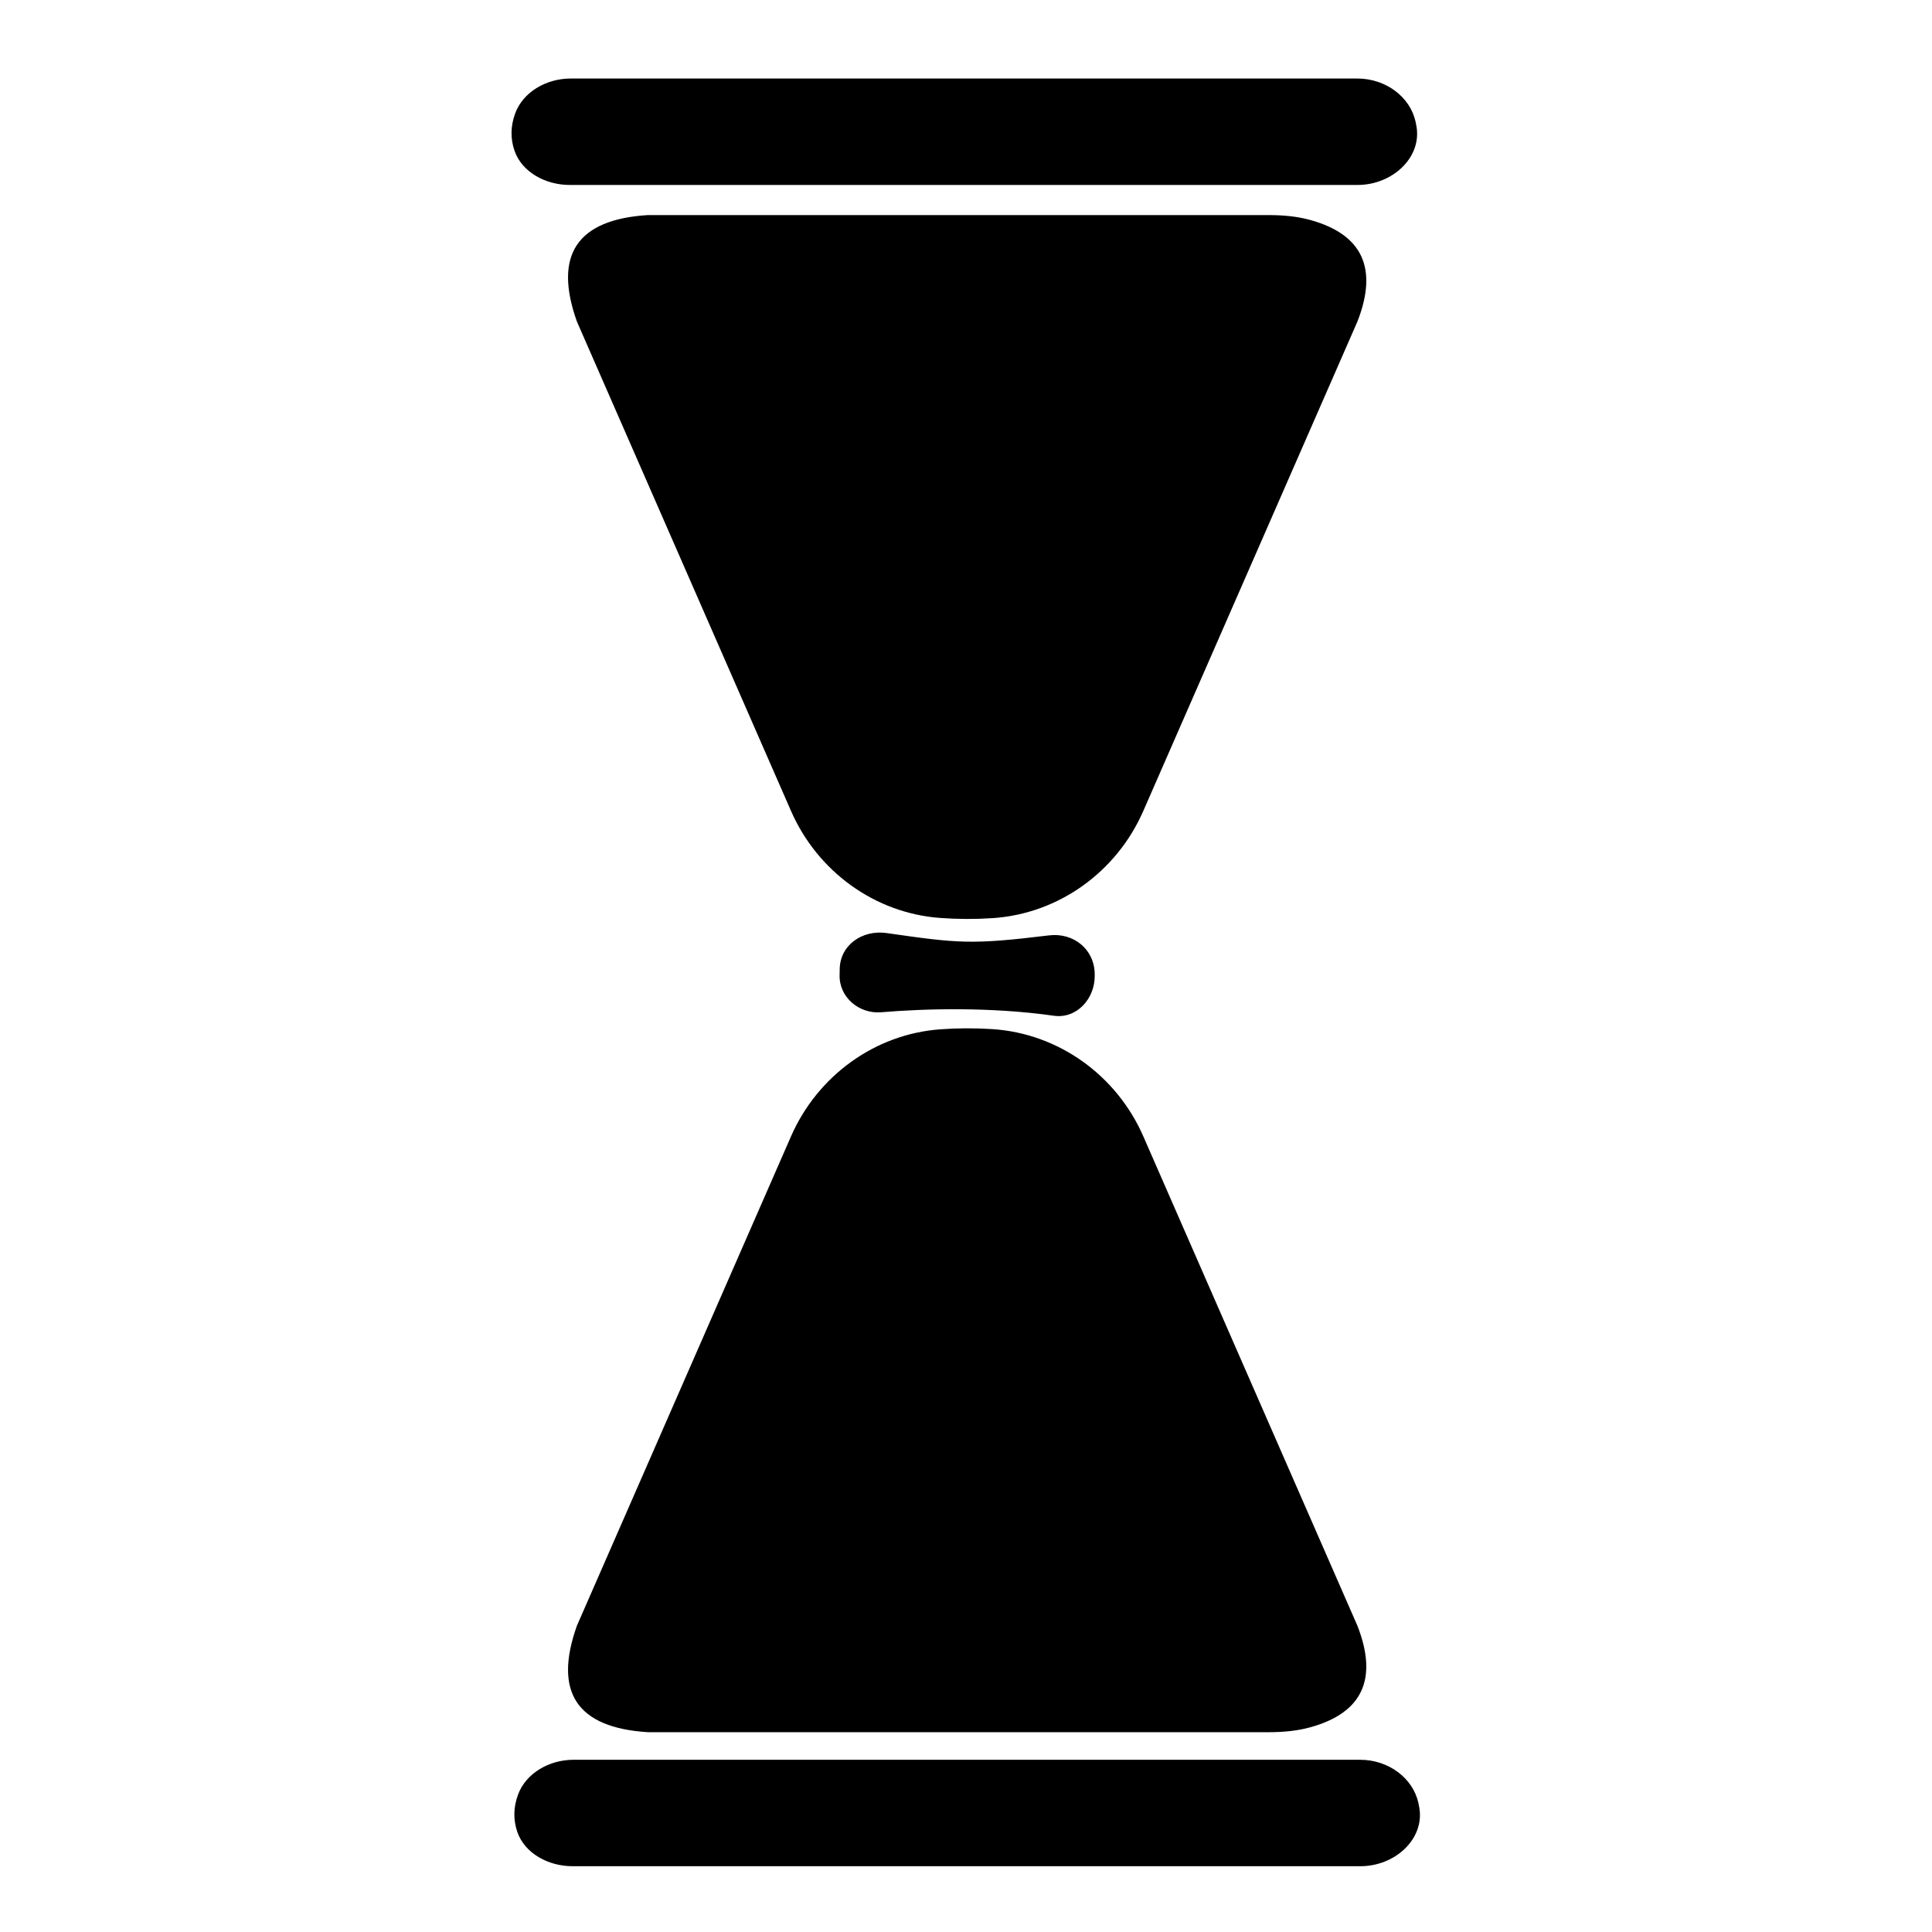
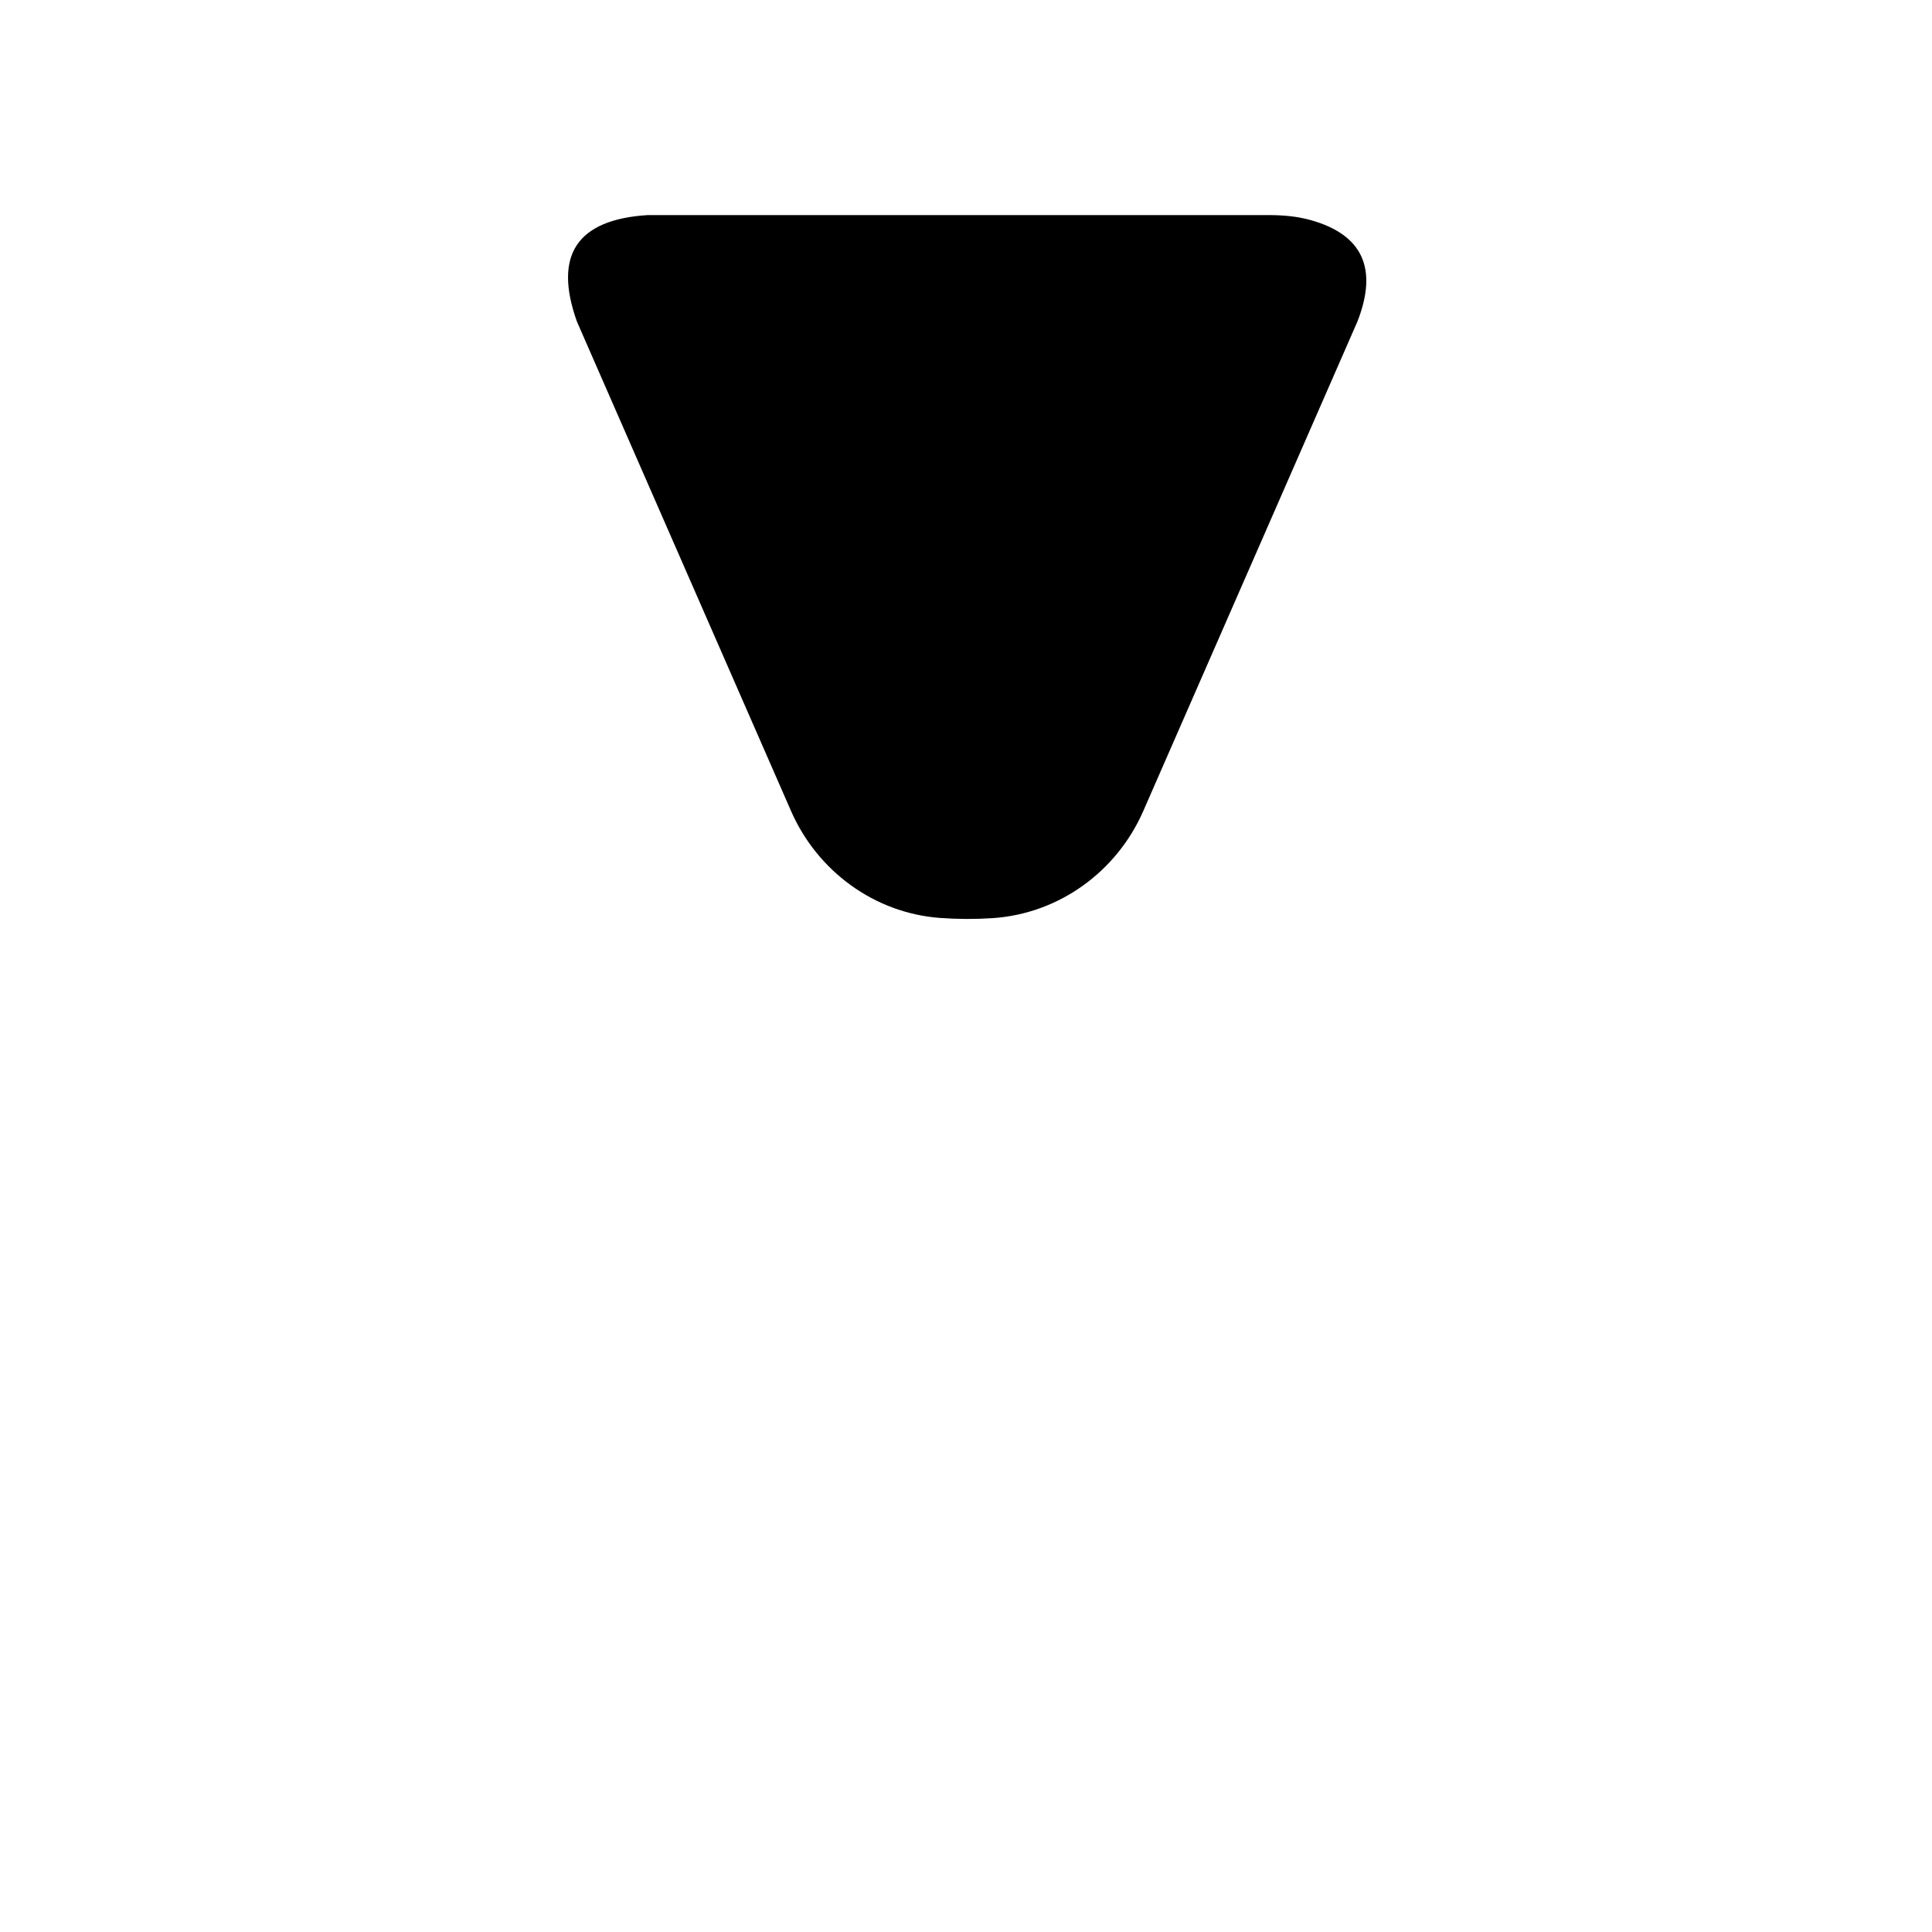
<svg xmlns="http://www.w3.org/2000/svg" fill="#000000" width="800px" height="800px" version="1.1" viewBox="144 144 512 512">
  <g>
    <path d="m315.69 201h164.49c3.777 0 7.578 0.316 11.215 1.34 13.711 3.859 17.824 12.812 12.34 26.867l-56.758 129.73c-7.055 16.121-22.414 27.234-39.977 28.383-4.582 0.301-9.215 0.281-13.812-0.051-17.402-1.262-32.566-12.371-39.559-28.355l-56.746-129.71c-6.269-17.625 0-27.027 18.805-28.207z" />
-     <path d="m315.69 603.05h164.49c3.777 0 7.574-0.316 11.211-1.34 13.711-3.856 17.824-12.809 12.34-26.867l-56.746-129.71c-7.059-16.137-22.438-27.266-40.012-28.406-4.562-0.297-9.184-0.281-13.758 0.051-17.418 1.258-32.594 12.383-39.594 28.383l-56.738 129.68c-6.269 17.629 0 27.031 18.805 28.207z" />
-     <path d="m378.97 391.27c18.883 2.707 22.387 3.137 43.004 0.617 6.59-0.805 12.145 3.746 12.137 10.387v0.281c0.066 6.109-4.773 11.488-10.824 10.629-16.691-2.371-34.105-1.906-45.742-0.926-5.934 0.5-11.277-4.059-11.039-10.008 0.016-0.406 0.023-0.816 0.023-1.227-0.02-6.539 5.973-10.684 12.441-9.754z" />
-     <path d="m295.25 164.81h208.46c7.473 0 13.98 4.809 15.441 11.477 0.105 0.488 0.195 0.969 0.27 1.445 1.242 8.207-6.555 15.285-15.656 15.285h-208.8c-6.445 0-12.668-3.449-14.605-9.043-1.121-3.242-1.066-6.547 0.168-9.914 2.066-5.641 8.188-9.25 14.723-9.25z" />
-     <path d="m296 610.36h208.46c7.473 0 13.98 4.809 15.441 11.477 0.105 0.488 0.195 0.969 0.27 1.445 1.242 8.207-6.555 15.285-15.656 15.285h-208.8c-6.445 0-12.668-3.449-14.605-9.043-1.121-3.242-1.066-6.547 0.168-9.914 2.07-5.641 8.188-9.25 14.723-9.25z" />
  </g>
</svg>